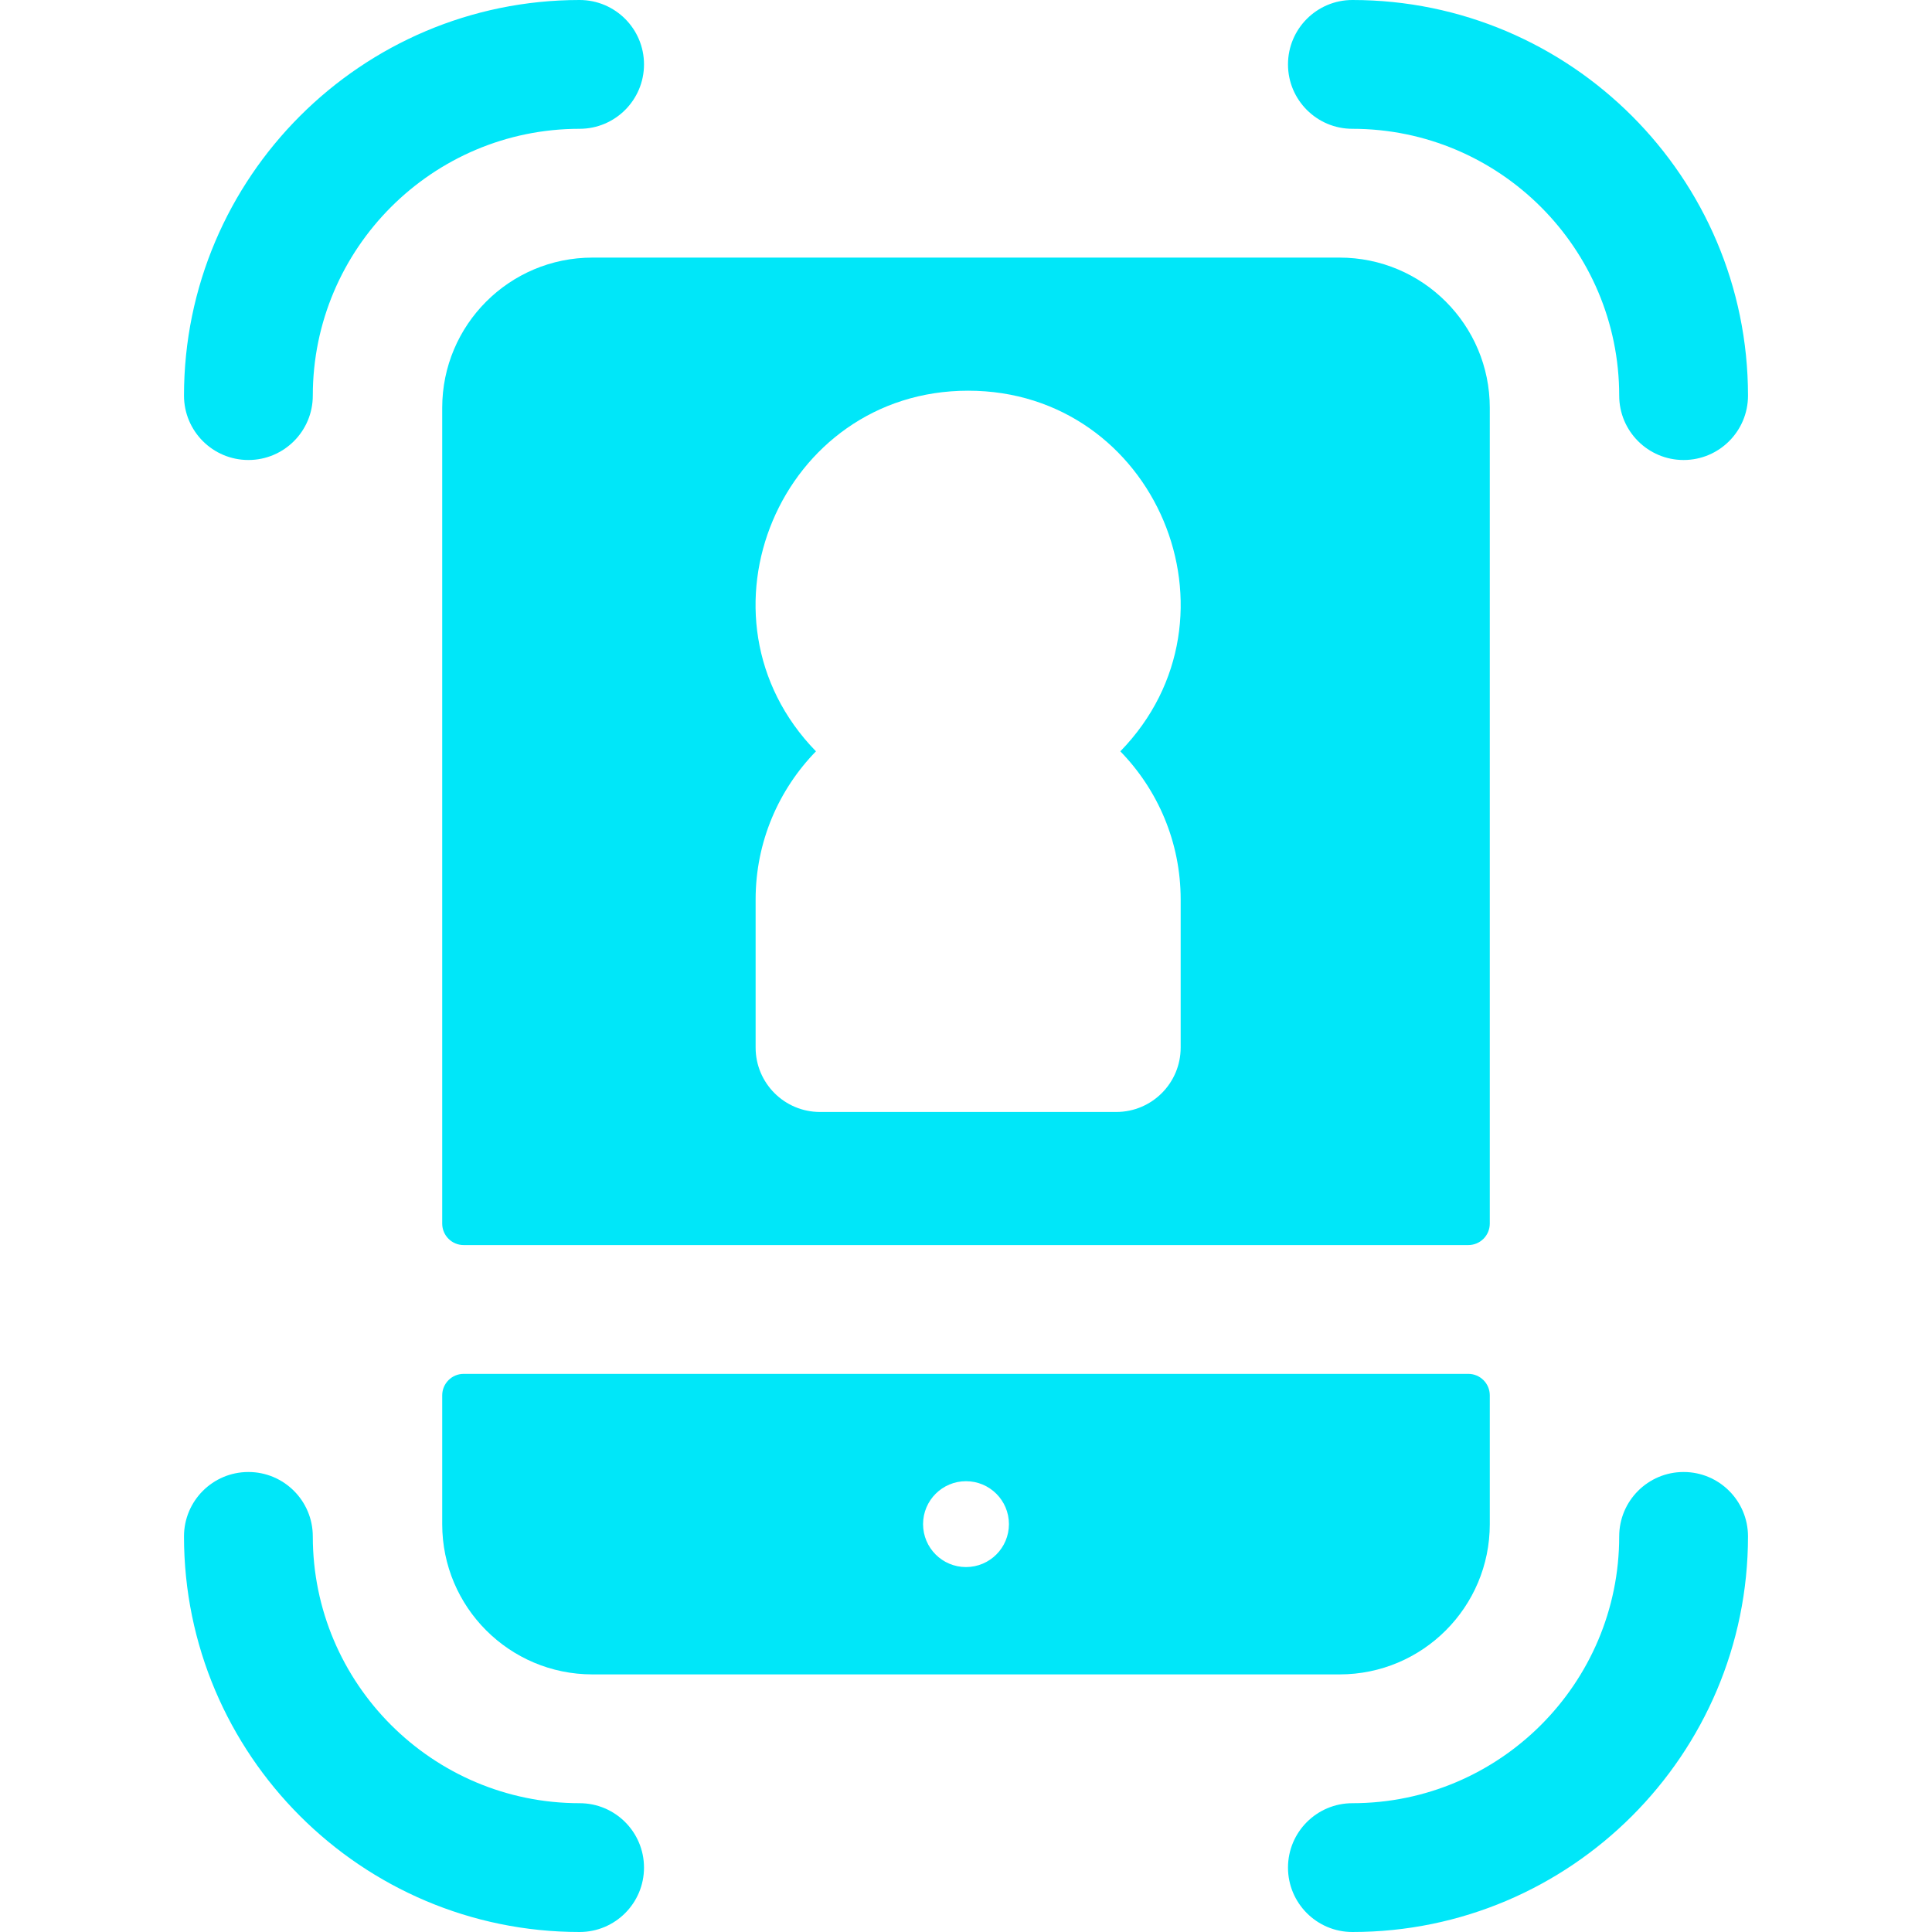
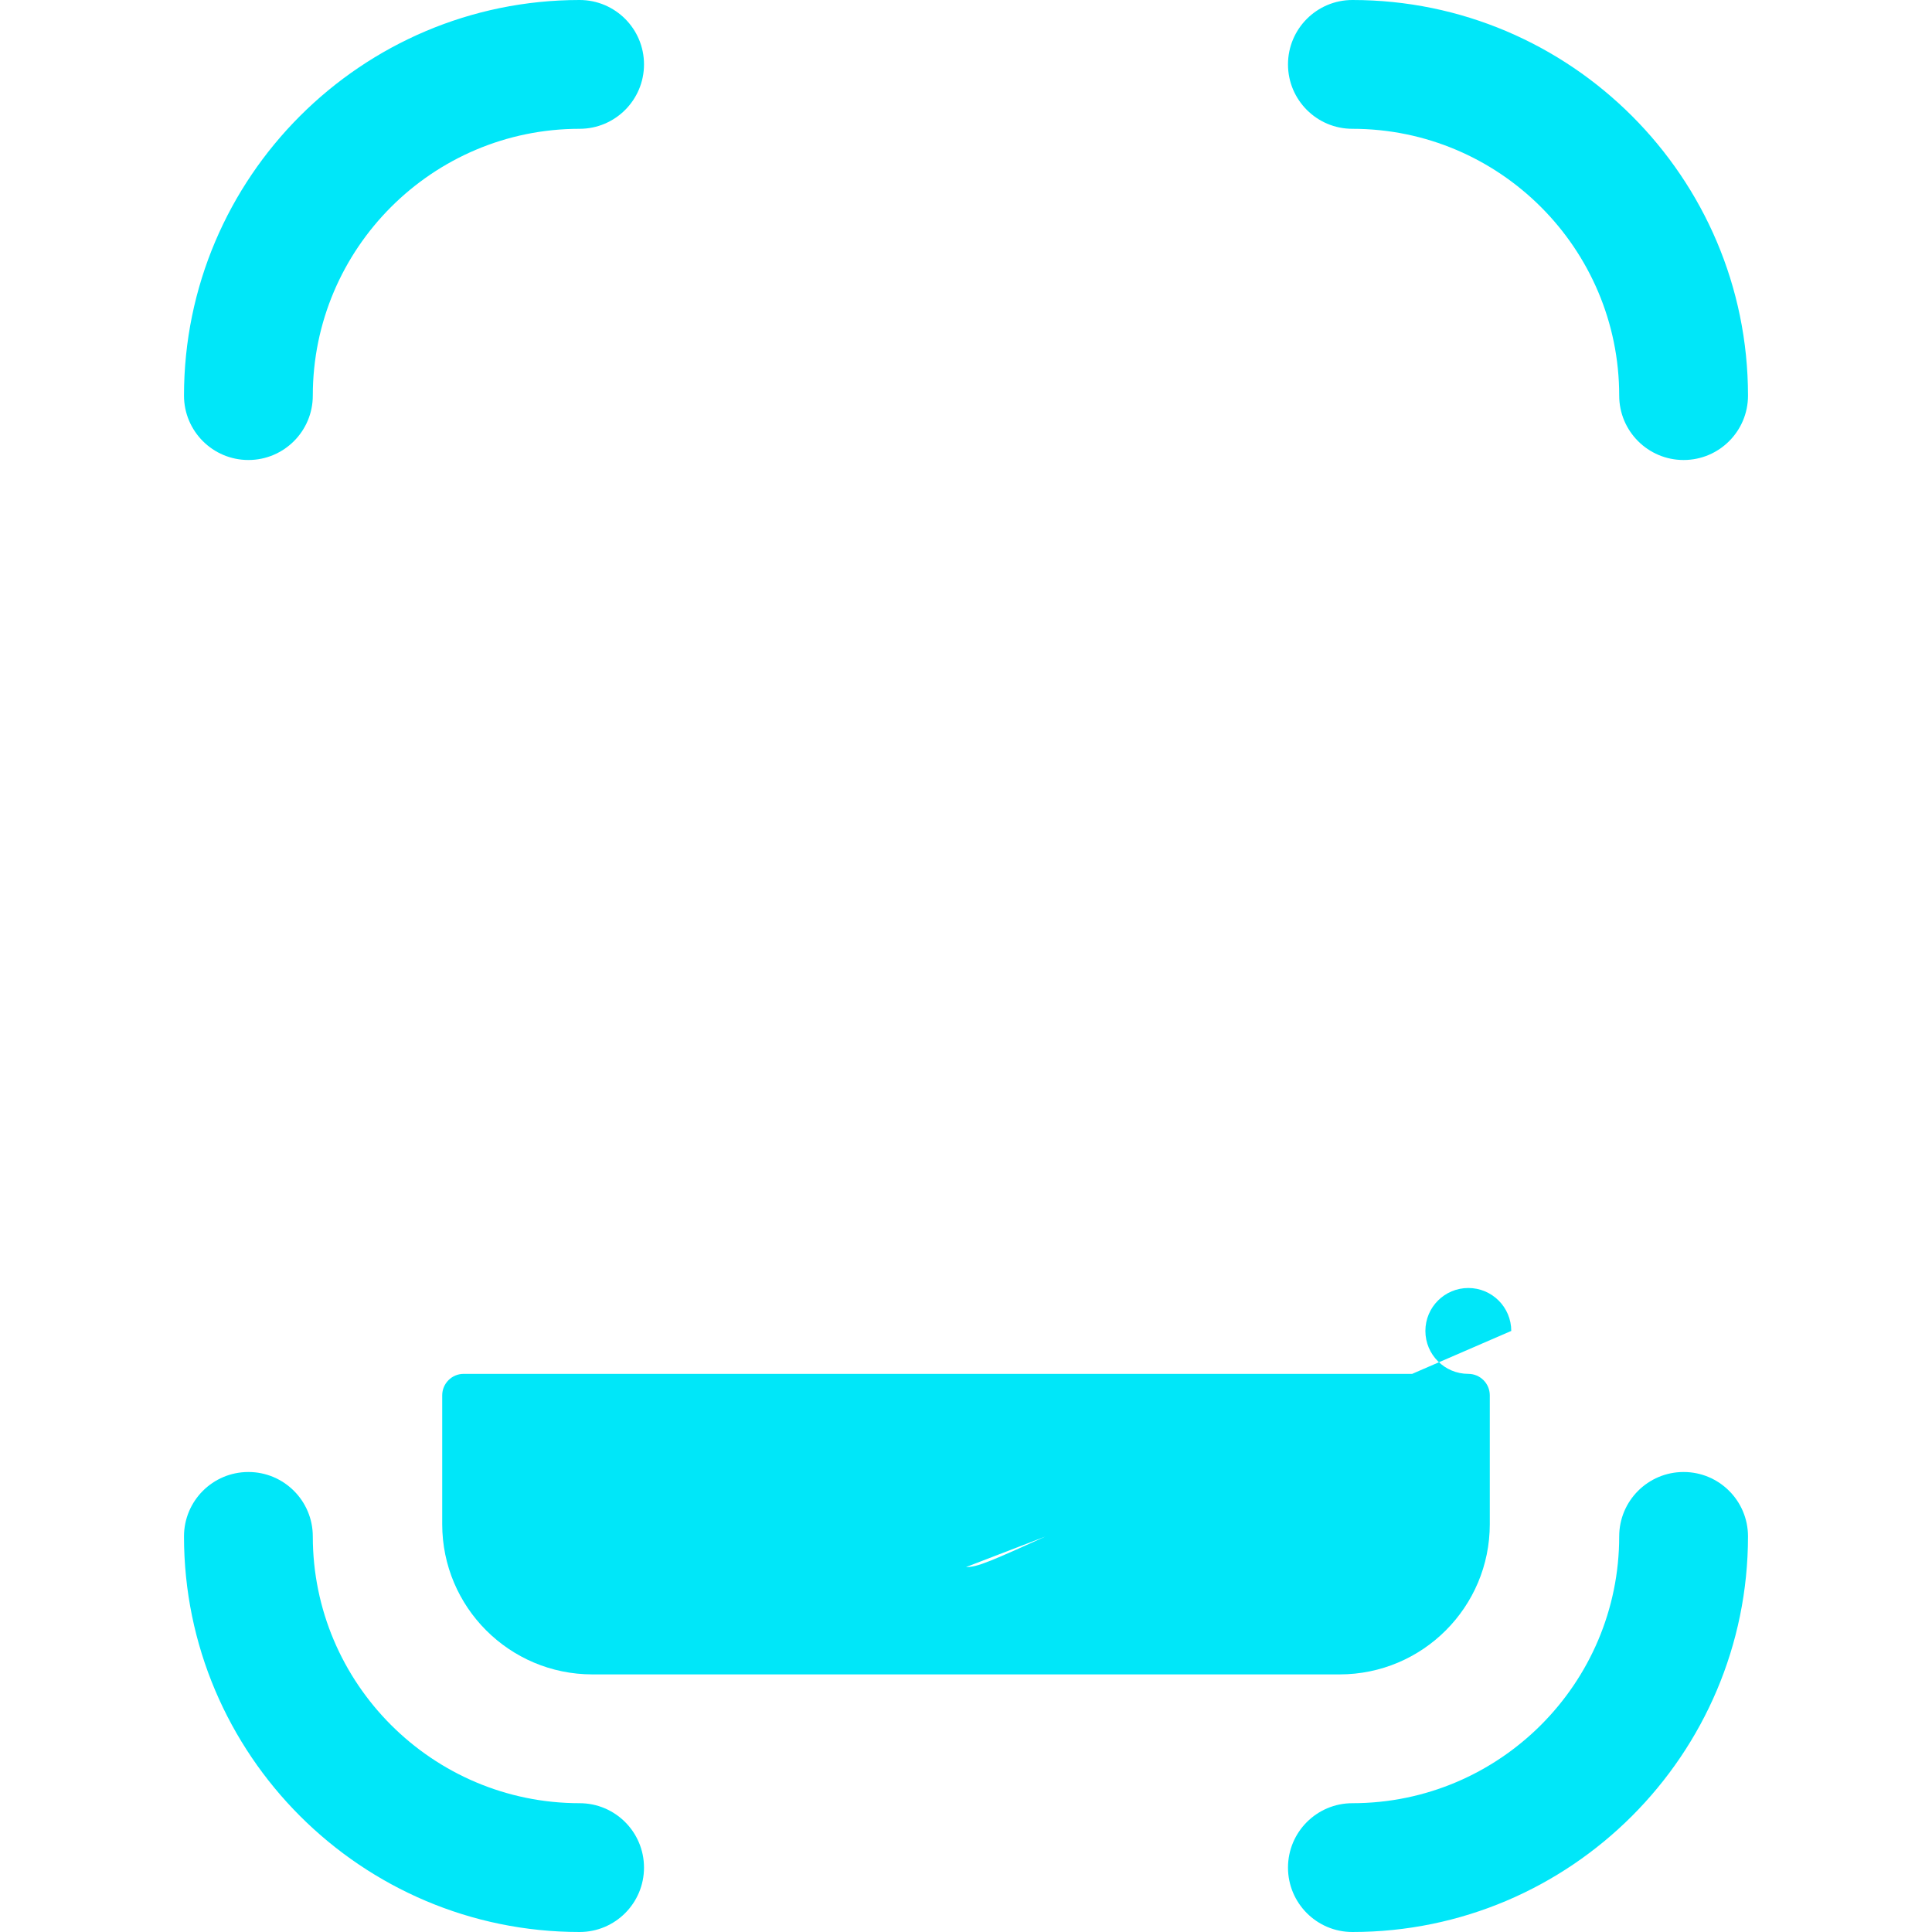
<svg xmlns="http://www.w3.org/2000/svg" fill="#00E7F9" height="800px" width="800px" id="Layer_1" viewBox="0 0 512 512" xml:space="preserve">
  <g id="SVGRepo_bgCarrier" stroke-width="0" />
  <g id="SVGRepo_tracerCarrier" stroke-linecap="round" stroke-linejoin="round" />
  <g id="SVGRepo_iconCarrier">
    <g>
      <g>
        <path d="M153.6,477.867c-38.987,0-70.705-31.718-70.705-70.705c0-9.425-7.641-17.067-17.067-17.067 c-9.425,0-17.067,7.641-17.067,17.067C48.762,464.97,95.792,512,153.6,512c9.425,0,17.067-7.641,17.067-17.067 S163.025,477.867,153.6,477.867z" />
      </g>
    </g>
    <g>
      <g>
        <path d="M446.172,390.095c-9.425,0-17.067,7.641-17.067,17.067c0,38.987-31.718,70.705-70.705,70.705 c-9.425,0-17.067,7.641-17.067,17.067S348.975,512,358.4,512c57.808,0,104.838-47.03,104.838-104.838 C463.238,397.736,455.597,390.095,446.172,390.095z" />
      </g>
    </g>
    <g>
      <g>
        <path d="M358.4,0c-9.425,0-17.067,7.641-17.067,17.067s7.641,17.067,17.067,17.067c38.987,0,70.705,31.718,70.705,70.705 c0,9.425,7.641,17.067,17.067,17.067s17.067-7.641,17.067-17.067C463.238,47.03,416.208,0,358.4,0z" />
      </g>
    </g>
    <g>
      <g>
        <path d="M153.6,0C95.792,0,48.762,47.03,48.762,104.838c0,9.425,7.641,17.067,17.067,17.067s17.067-7.641,17.067-17.067 c0-38.987,31.718-70.705,70.705-70.705c9.425,0,17.067-7.641,17.067-17.067S163.025,0,153.6,0z" />
      </g>
    </g>
    <g>
      <g>
-         <path d="M355.003,68.267H156.997c-21.984,0-39.806,17.822-39.806,39.806v216.194c0,3.141,2.547,5.689,5.689,5.689h266.24 c3.141,0,5.689-2.547,5.689-5.689V108.073C394.809,86.089,376.987,68.267,355.003,68.267z M312.889,238.364v39.253 c0,9.425-7.641,17.067-17.067,17.067h-78.507c-9.425,0-17.067-7.641-17.067-17.067v-39.253c0-15.253,6.105-29.101,15.988-39.253 c-34.651-35.595-9.314-95.573,40.332-95.573c49.683,0,74.949,60.014,40.332,95.573 C306.784,209.263,312.889,223.111,312.889,238.364z" />
-       </g>
+         </g>
    </g>
    <g>
      <g>
-         <path d="M389.12,364.089H122.88c-3.141,0-5.689,2.548-5.689,5.689v34.149c0,21.984,17.822,39.806,39.806,39.806h198.004 c21.985,0,39.807-17.822,39.807-39.806v-34.149C394.809,366.636,392.261,364.089,389.12,364.089z M256,415.289 c-6.284,0-11.378-5.094-11.378-11.378c0-6.284,5.094-11.378,11.378-11.378s11.378,5.094,11.378,11.378 C267.378,410.195,262.284,415.289,256,415.289z" />
+         <path d="M389.12,364.089H122.88c-3.141,0-5.689,2.548-5.689,5.689v34.149c0,21.984,17.822,39.806,39.806,39.806h198.004 c21.985,0,39.807-17.822,39.807-39.806v-34.149C394.809,366.636,392.261,364.089,389.12,364.089z c-6.284,0-11.378-5.094-11.378-11.378c0-6.284,5.094-11.378,11.378-11.378s11.378,5.094,11.378,11.378 C267.378,410.195,262.284,415.289,256,415.289z" />
      </g>
    </g>
  </g>
</svg>